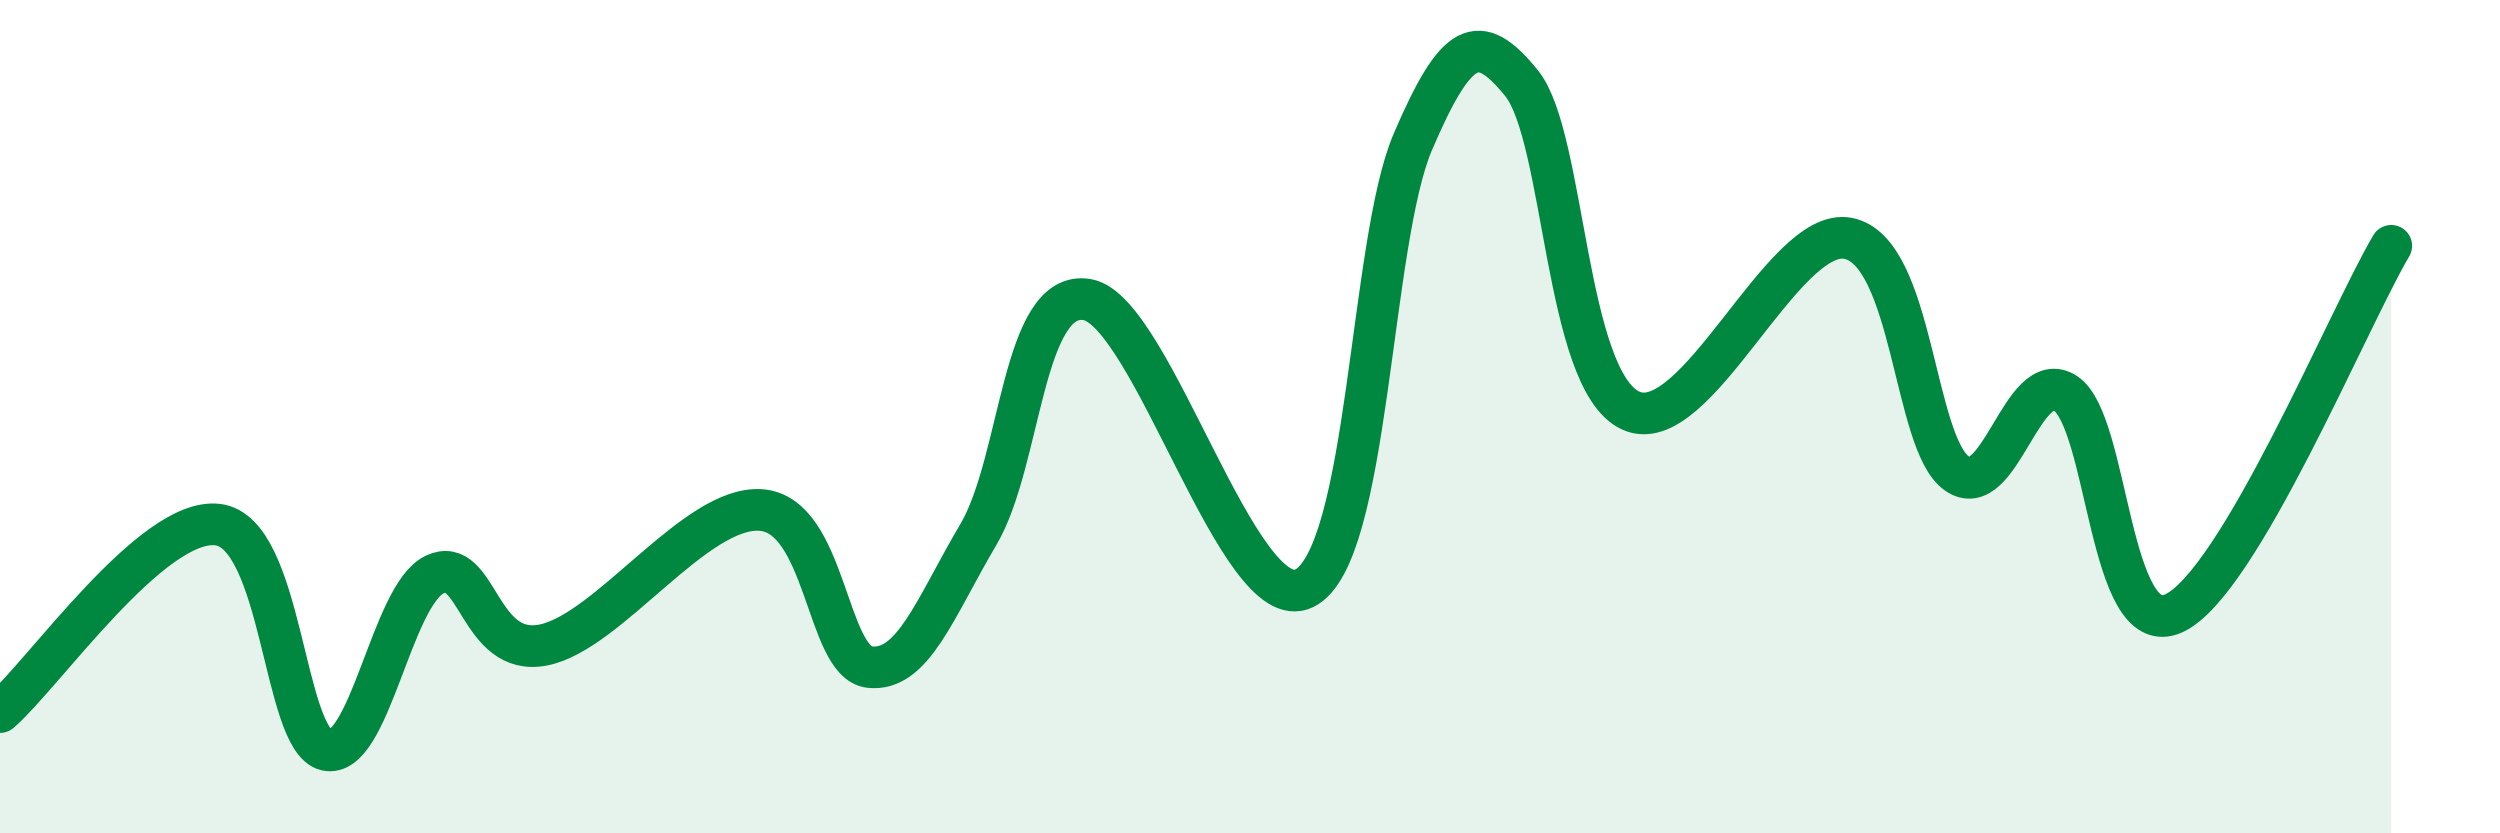
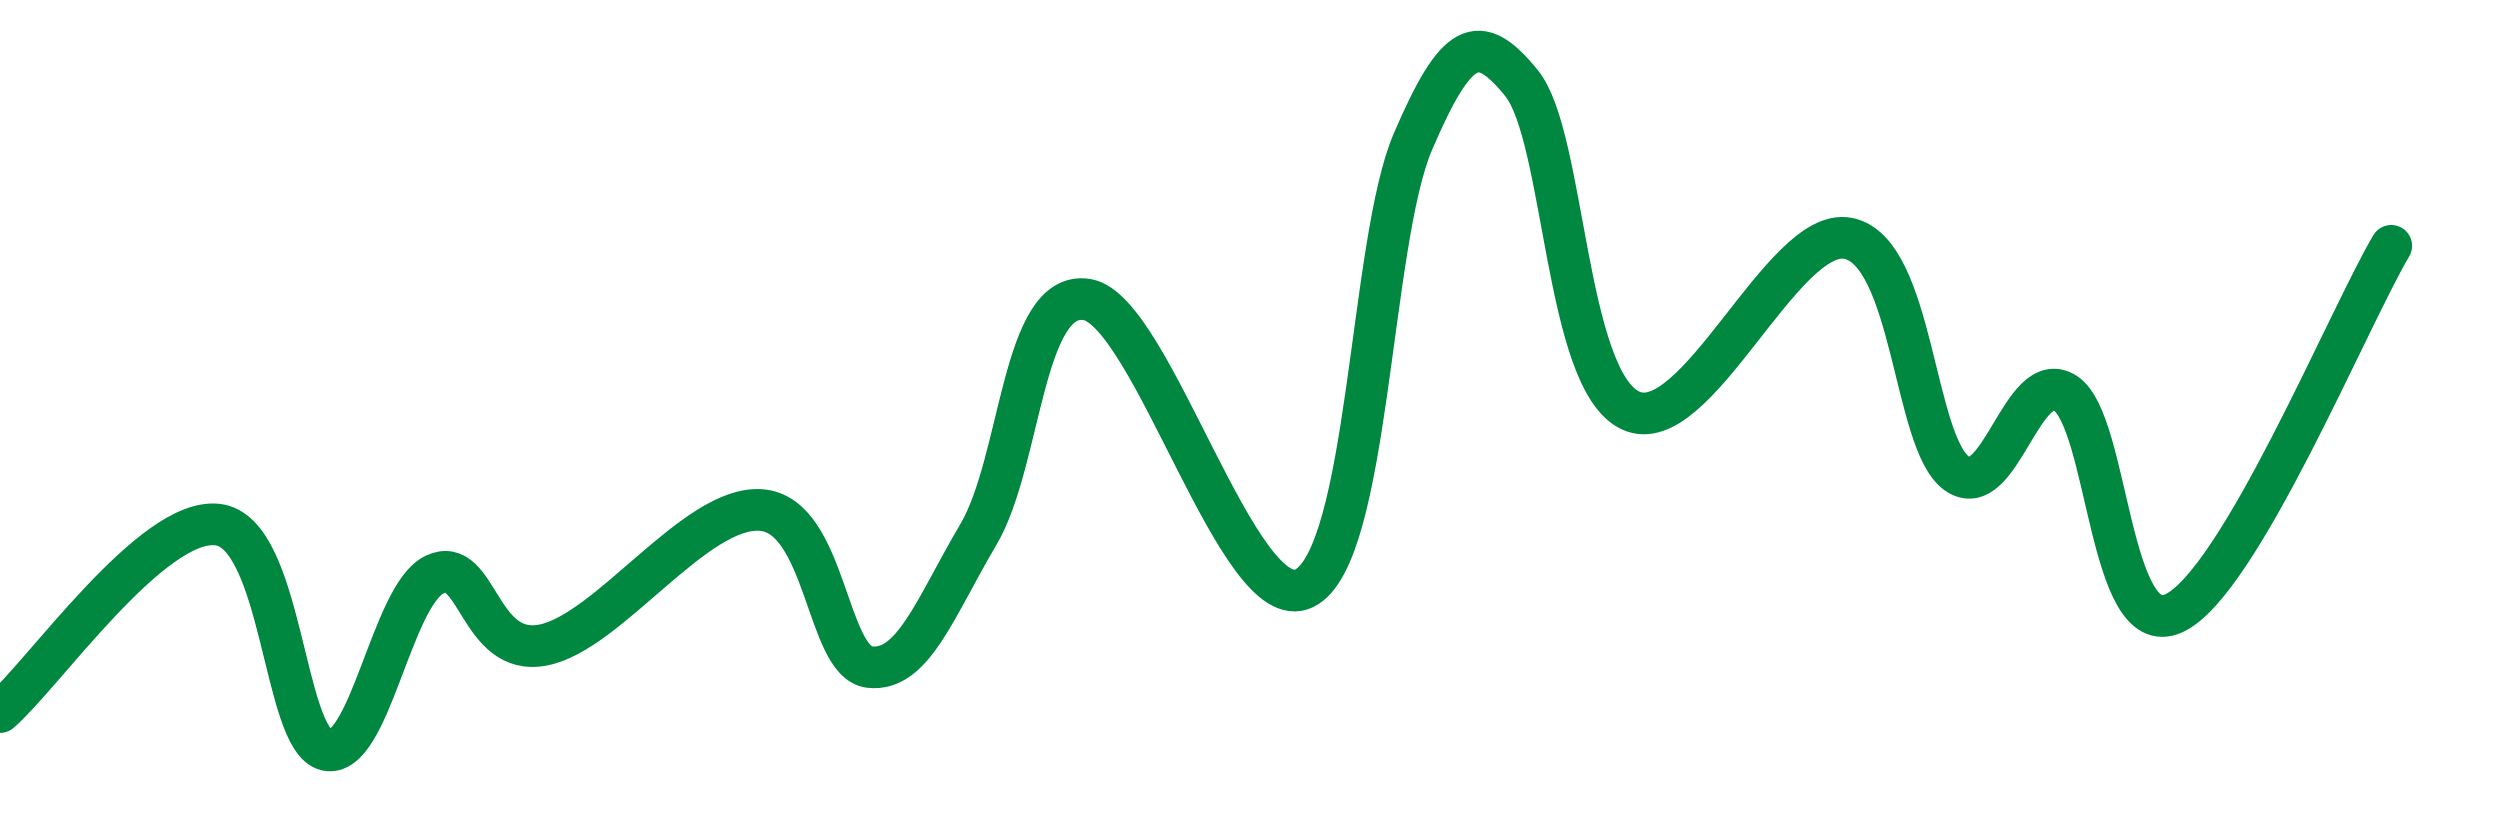
<svg xmlns="http://www.w3.org/2000/svg" width="60" height="20" viewBox="0 0 60 20">
-   <path d="M 0,17.09 C 1.04,16.19 3.65,12.41 5.22,12.59 C 6.79,12.77 6.79,17.76 7.83,18 C 8.87,18.24 9.39,14.29 10.43,13.79 C 11.47,13.29 11.47,15.79 13.04,15.48 C 14.61,15.17 16.69,12.13 18.26,12.24 C 19.83,12.35 19.83,15.89 20.87,16.01 C 21.91,16.13 22.44,14.59 23.48,12.83 C 24.52,11.07 24.53,6.93 26.09,7.19 C 27.65,7.45 29.74,14.88 31.3,14.12 C 32.86,13.36 32.87,5.82 33.91,3.4 C 34.95,0.98 35.48,0.71 36.52,2 C 37.56,3.29 37.56,9.11 39.13,9.85 C 40.7,10.59 42.78,5.42 44.35,5.72 C 45.92,6.02 45.92,10.62 46.96,11.36 C 48,12.1 48.53,8.77 49.57,9.44 C 50.61,10.11 50.61,15.43 52.17,14.72 C 53.73,14.01 56.35,7.66 57.39,5.9L57.39 20L0 20Z" fill="#008740" opacity="0.1" stroke-linecap="round" stroke-linejoin="round" />
  <path d="M 0,17.09 C 1.04,16.19 3.65,12.41 5.22,12.59 C 6.79,12.77 6.79,17.76 7.83,18 C 8.87,18.24 9.39,14.29 10.43,13.79 C 11.47,13.29 11.47,15.79 13.04,15.48 C 14.61,15.17 16.69,12.13 18.26,12.24 C 19.83,12.35 19.83,15.89 20.87,16.01 C 21.91,16.13 22.44,14.59 23.48,12.83 C 24.52,11.07 24.53,6.93 26.09,7.19 C 27.65,7.45 29.74,14.88 31.3,14.12 C 32.86,13.36 32.87,5.82 33.91,3.4 C 34.95,0.98 35.48,0.71 36.52,2 C 37.56,3.29 37.56,9.11 39.13,9.85 C 40.7,10.59 42.78,5.42 44.35,5.72 C 45.92,6.02 45.92,10.62 46.96,11.36 C 48,12.1 48.53,8.77 49.57,9.44 C 50.61,10.11 50.61,15.43 52.17,14.72 C 53.73,14.01 56.35,7.66 57.39,5.9" stroke="#008740" stroke-width="1" fill="none" stroke-linecap="round" stroke-linejoin="round" />
</svg>